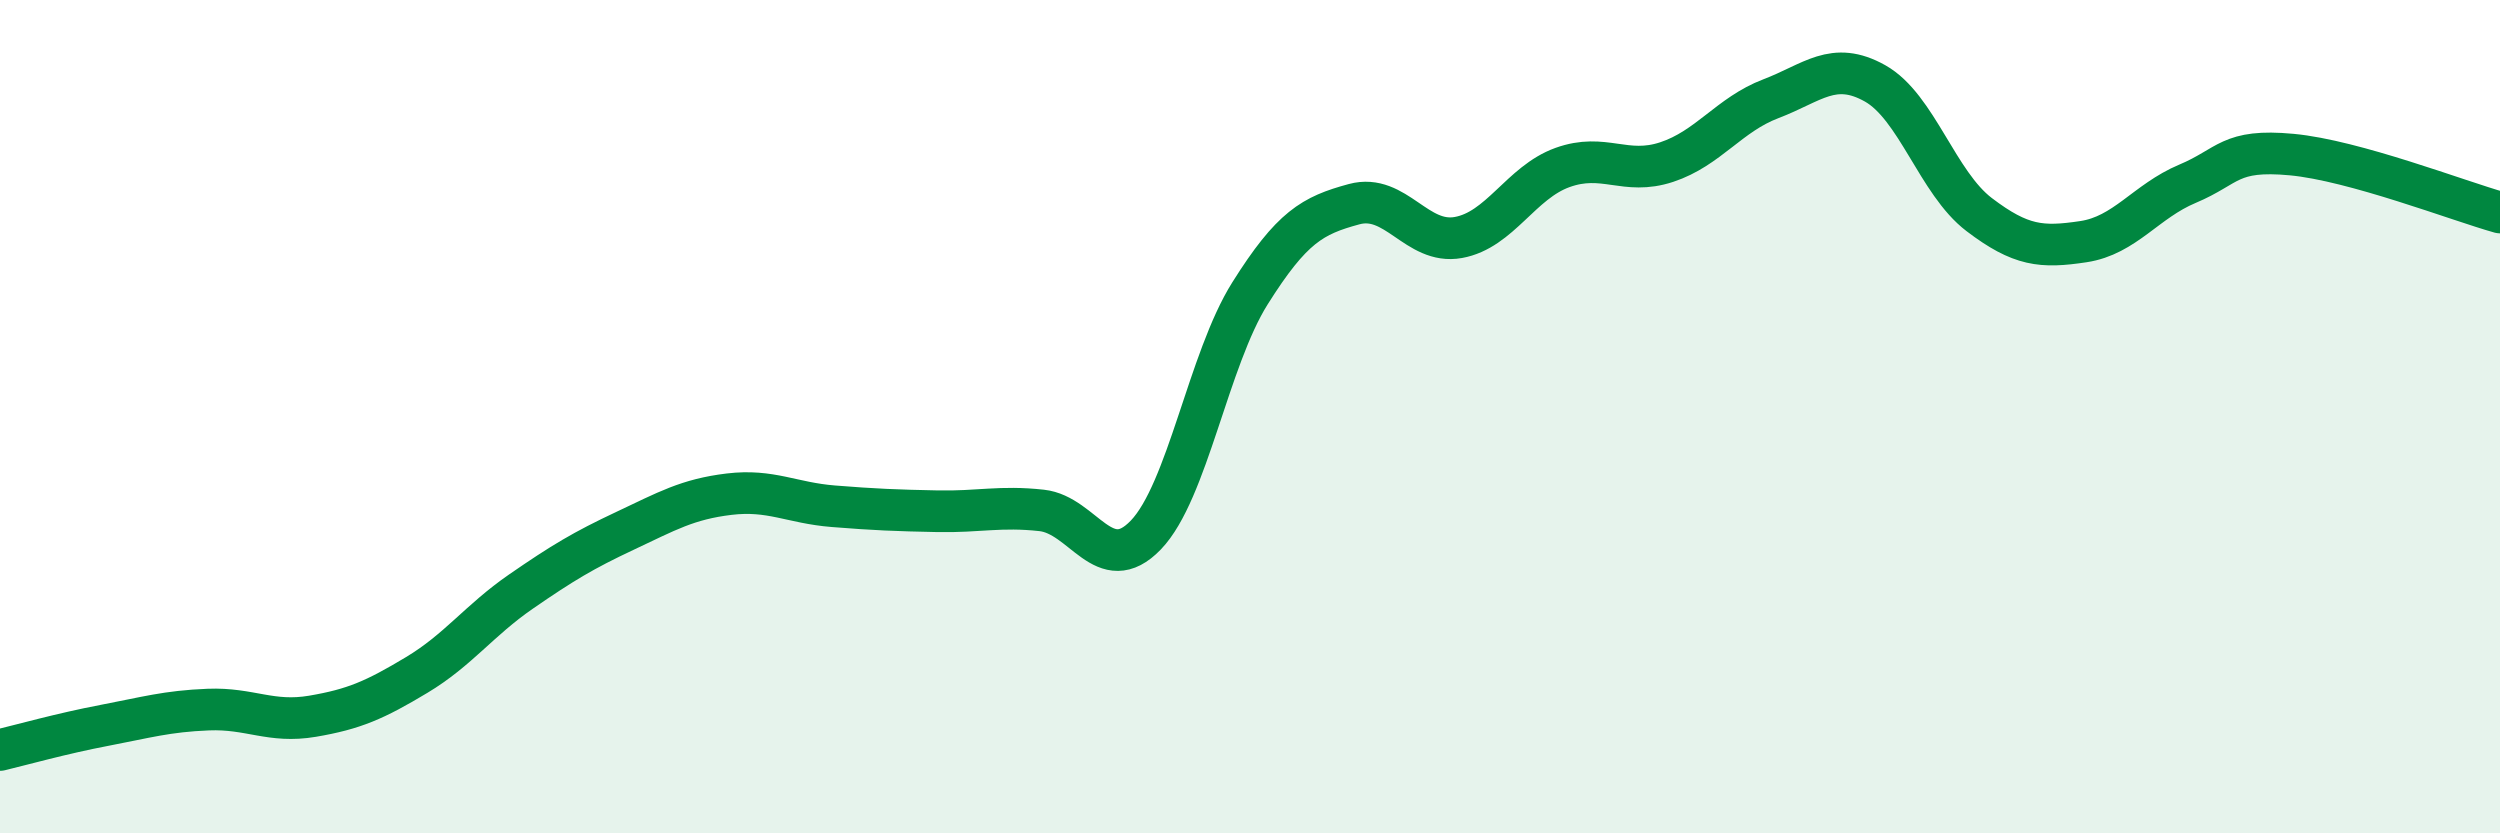
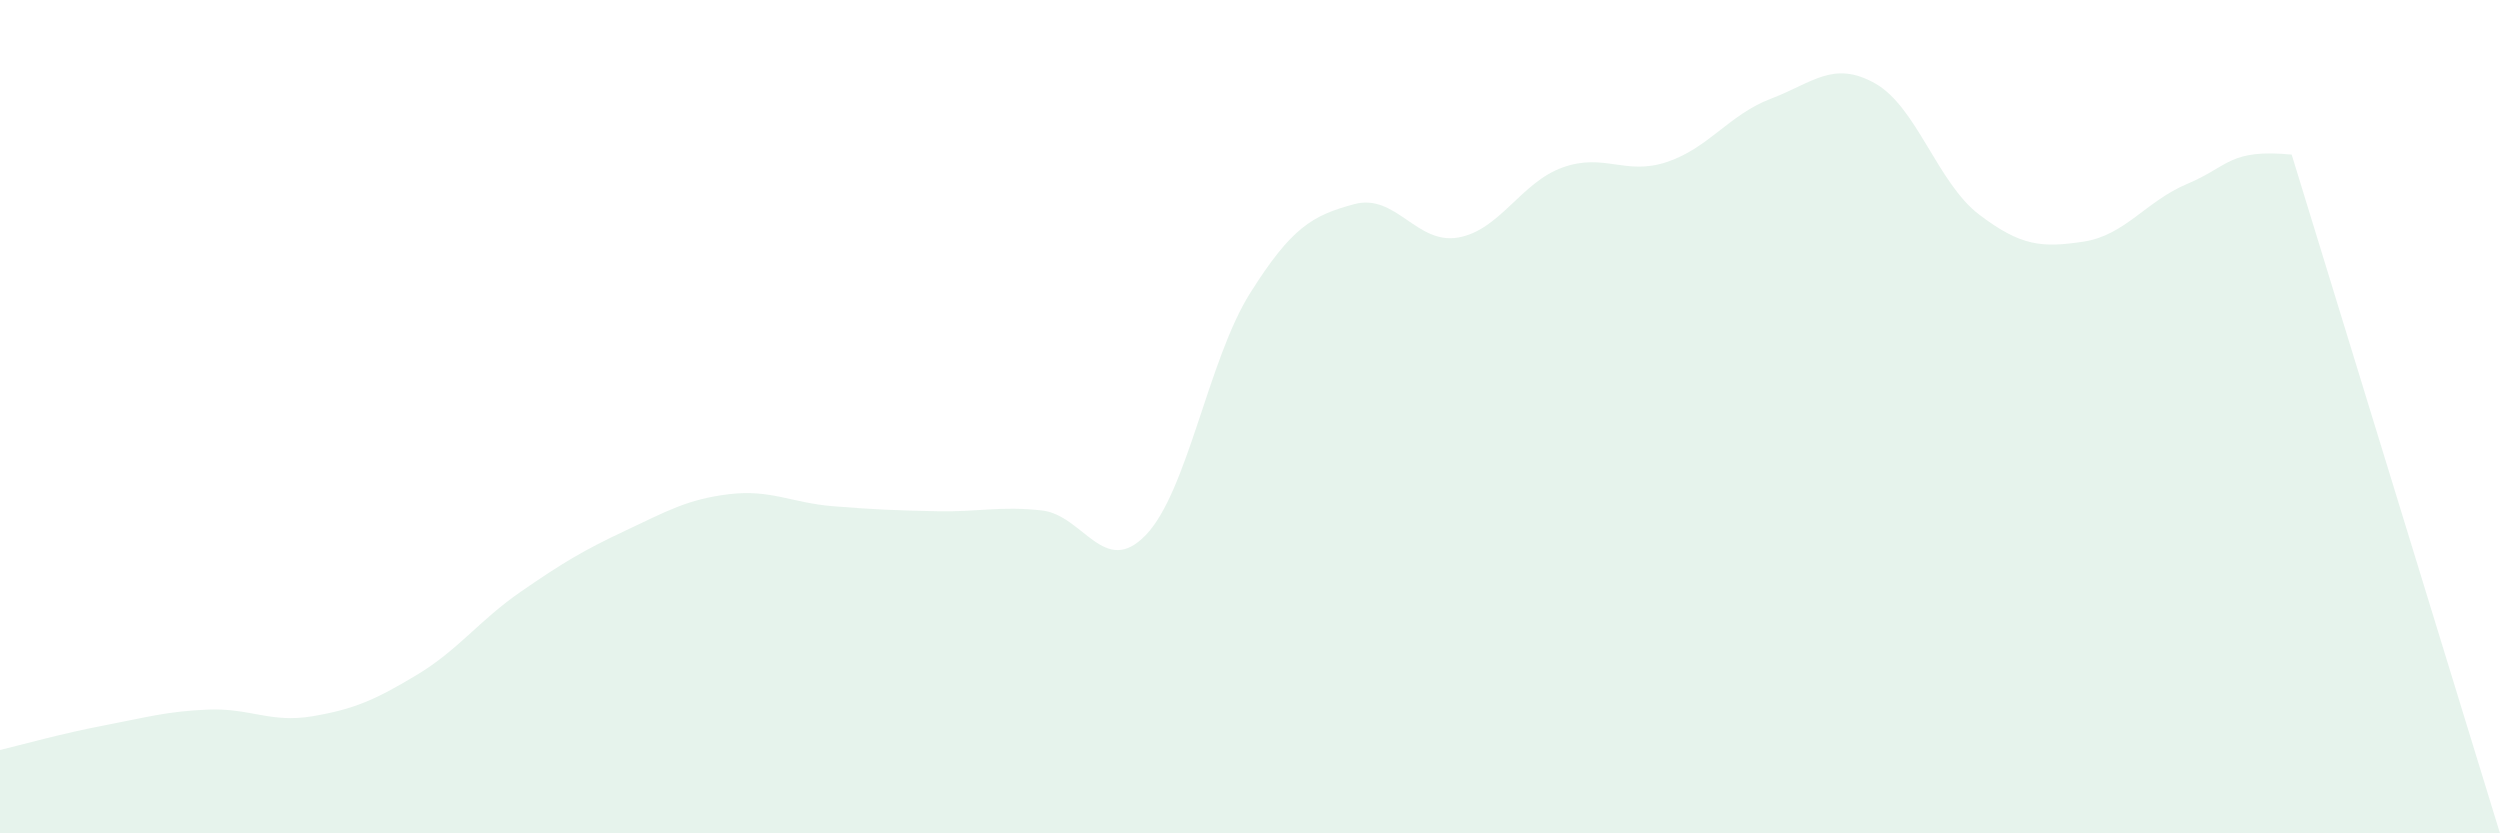
<svg xmlns="http://www.w3.org/2000/svg" width="60" height="20" viewBox="0 0 60 20">
-   <path d="M 0,18 C 0.5,17.88 1.5,17.6 2.5,17.41 C 3.5,17.22 4,17.07 5,17.03 C 6,16.99 6.5,17.36 7.5,17.19 C 8.5,17.02 9,16.8 10,16.2 C 11,15.6 11.5,14.89 12.5,14.2 C 13.5,13.51 14,13.21 15,12.74 C 16,12.27 16.5,11.98 17.5,11.86 C 18.5,11.74 19,12.07 20,12.15 C 21,12.23 21.5,12.25 22.5,12.27 C 23.5,12.29 24,12.14 25,12.25 C 26,12.36 26.5,13.88 27.5,12.84 C 28.5,11.8 29,8.63 30,7.04 C 31,5.45 31.5,5.17 32.5,4.9 C 33.5,4.63 34,5.88 35,5.7 C 36,5.52 36.5,4.38 37.5,4.02 C 38.5,3.66 39,4.22 40,3.89 C 41,3.56 41.5,2.75 42.5,2.37 C 43.5,1.99 44,1.44 45,2 C 46,2.56 46.5,4.39 47.5,5.15 C 48.5,5.91 49,5.95 50,5.8 C 51,5.65 51.5,4.83 52.5,4.41 C 53.5,3.99 53.5,3.57 55,3.71 C 56.5,3.85 59,4.82 60,5.1L60 20L0 20Z" fill="#008740" opacity="0.1" stroke-linecap="round" stroke-linejoin="round" />
-   <path d="M 0,18 C 0.5,17.88 1.5,17.6 2.5,17.41 C 3.5,17.22 4,17.07 5,17.03 C 6,16.99 6.5,17.36 7.5,17.19 C 8.5,17.02 9,16.8 10,16.2 C 11,15.6 11.5,14.89 12.5,14.2 C 13.5,13.51 14,13.21 15,12.74 C 16,12.27 16.5,11.98 17.5,11.86 C 18.5,11.74 19,12.07 20,12.15 C 21,12.23 21.5,12.25 22.5,12.27 C 23.5,12.29 24,12.14 25,12.25 C 26,12.36 26.5,13.88 27.5,12.84 C 28.5,11.8 29,8.63 30,7.04 C 31,5.45 31.5,5.17 32.5,4.9 C 33.5,4.63 34,5.88 35,5.7 C 36,5.52 36.5,4.38 37.5,4.02 C 38.5,3.66 39,4.22 40,3.89 C 41,3.56 41.5,2.75 42.5,2.37 C 43.5,1.99 44,1.44 45,2 C 46,2.56 46.5,4.39 47.5,5.15 C 48.5,5.91 49,5.95 50,5.8 C 51,5.65 51.5,4.83 52.5,4.41 C 53.5,3.99 53.5,3.57 55,3.71 C 56.5,3.85 59,4.82 60,5.1" stroke="#008740" stroke-width="1" fill="none" stroke-linecap="round" stroke-linejoin="round" />
+   <path d="M 0,18 C 0.5,17.88 1.5,17.6 2.5,17.41 C 3.5,17.22 4,17.07 5,17.03 C 6,16.99 6.5,17.36 7.5,17.19 C 8.5,17.02 9,16.8 10,16.2 C 11,15.6 11.5,14.89 12.5,14.2 C 13.5,13.51 14,13.21 15,12.74 C 16,12.27 16.5,11.98 17.5,11.86 C 18.5,11.74 19,12.07 20,12.15 C 21,12.23 21.5,12.25 22.5,12.27 C 23.5,12.29 24,12.14 25,12.25 C 26,12.36 26.5,13.88 27.5,12.84 C 28.5,11.8 29,8.63 30,7.04 C 31,5.45 31.5,5.17 32.5,4.9 C 33.5,4.63 34,5.88 35,5.7 C 36,5.52 36.5,4.38 37.5,4.02 C 38.5,3.66 39,4.22 40,3.89 C 41,3.56 41.5,2.75 42.5,2.37 C 43.5,1.99 44,1.44 45,2 C 46,2.56 46.5,4.39 47.5,5.15 C 48.5,5.91 49,5.95 50,5.8 C 51,5.65 51.5,4.83 52.5,4.41 C 53.5,3.99 53.5,3.57 55,3.71 L60 20L0 20Z" fill="#008740" opacity="0.1" stroke-linecap="round" stroke-linejoin="round" />
</svg>